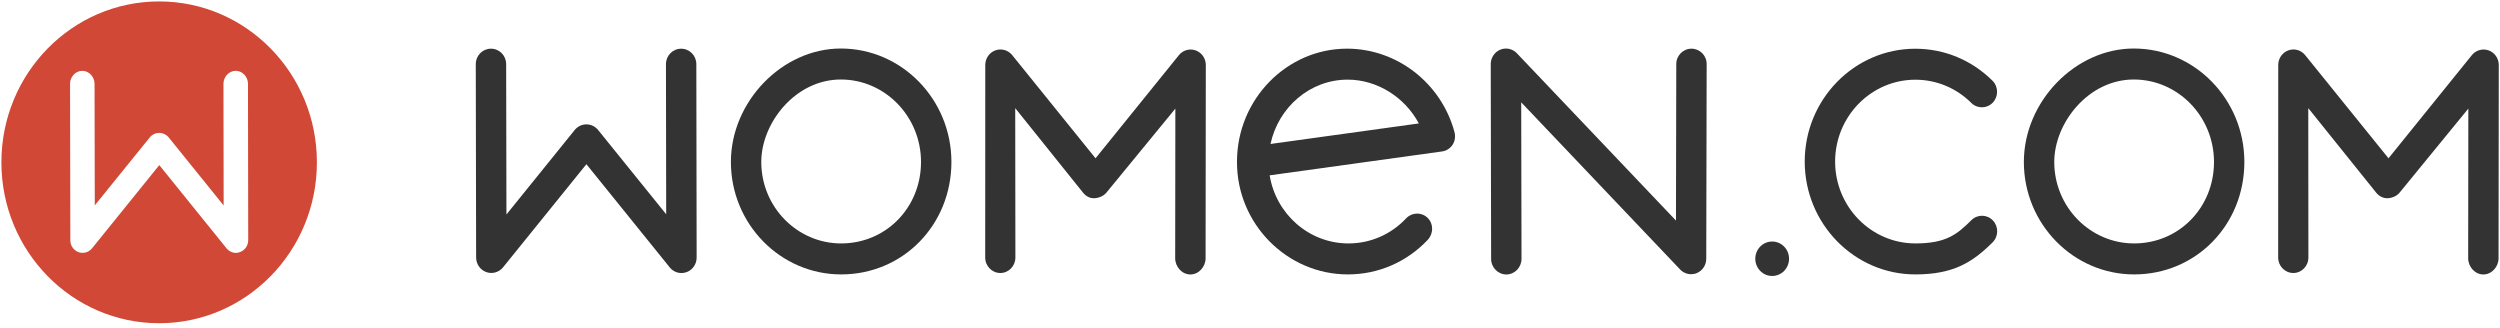
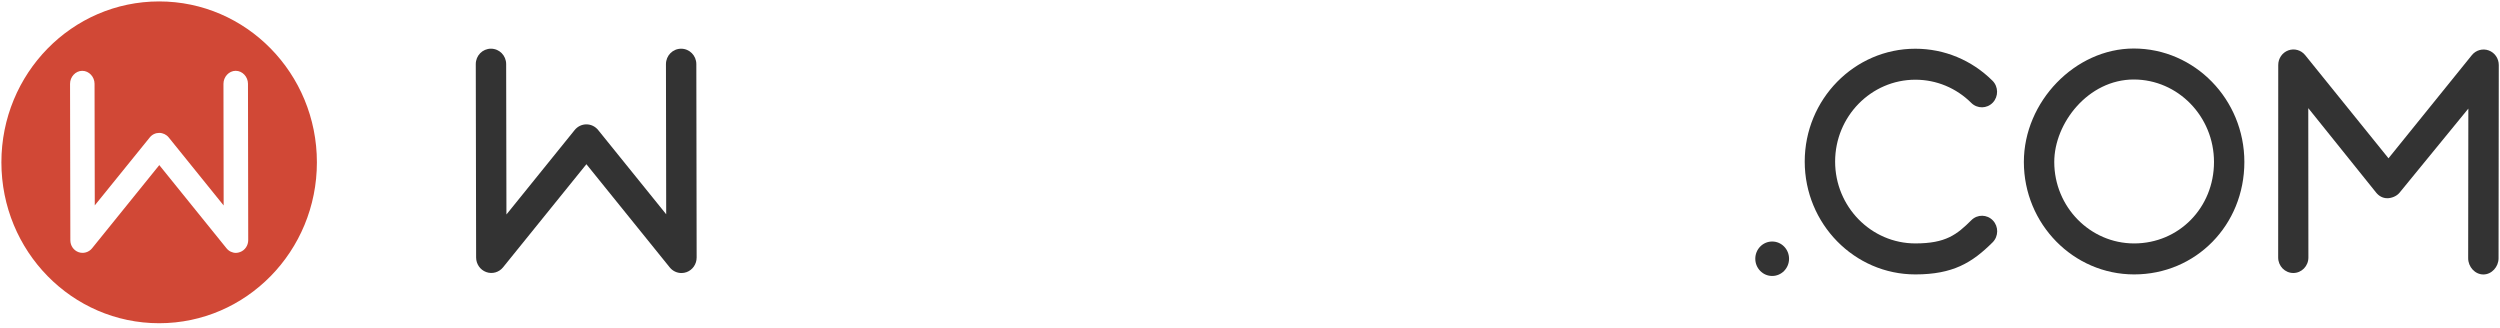
<svg xmlns="http://www.w3.org/2000/svg" class="wdc_header_logo" version="1.1" x="0px" y="0px" viewBox="0 0 145 19" enable-background="new 0 0 145 19" xml:space="preserve">
-   <path fill="#333333" d="M48.787,15.916c-3.526,0-6.395-2.926-6.395-6.522 c0-3.505,2.979-6.58,6.374-6.58c3.538,0,6.416,2.952,6.416,6.58C55.181,13.051,52.372,15.916,48.787,15.916L48.787,15.916z M48.766,4.611c-2.64,0-4.612,2.525-4.612,4.783c0,2.605,2.078,4.725,4.633,4.725c2.598,0,4.632-2.076,4.632-4.725 C53.419,6.756,51.332,4.611,48.766,4.611L48.766,4.611z" />
-   <path fill="#333333" d="M69.042,15.919L69.042,15.919c-0.487,0-0.882-0.445-0.881-0.941 l0.01-8.679l-4.002,4.877c-0.167,0.207-0.479,0.322-0.731,0.322v-0.002c-0.252,0-0.461-0.122-0.628-0.329l-3.927-4.895 l0.01,8.664c0,0.496-0.388,0.898-0.875,0.898h0.003c-0.487,0-0.879-0.402-0.879-0.899l0.004-11.167 c0-0.379,0.234-0.718,0.584-0.846c0.35-0.128,0.741-0.018,0.978,0.275l4.833,5.984l4.835-5.982 c0.237-0.293,0.628-0.402,0.978-0.274s0.583,0.467,0.583,0.846l-0.013,11.208C69.923,15.475,69.529,15.919,69.042,15.919" />
-   <path fill="#333333" d="M78.176,15.916c-3.521,0-6.431-2.918-6.431-6.508v-0.03 c0-3.617,2.888-6.556,6.382-6.556c2.889,0,5.462,1.988,6.232,4.833c0.066,0.25,0.035,0.518-0.105,0.734 c-0.14,0.216-0.36,0.36-0.612,0.395L73.641,10.17c0.363,2.238,2.275,3.949,4.57,3.949c1.274,0,2.463-0.518,3.346-1.455 c0.336-0.358,0.895-0.371,1.246-0.027c0.351,0.344,0.344,0.913,0.008,1.271C81.592,15.203,79.935,15.916,78.176,15.916 L78.176,15.916z M78.163,4.619c-2.183,0-4.015,1.599-4.473,3.731l8.602-1.191C81.484,5.642,79.881,4.619,78.163,4.619 L78.163,4.619z" />
-   <path fill="#333333" d="M98.082,15.904c-0.234,0-0.463-0.095-0.633-0.272L88.23,5.935 l0.018,9.077c0,0.496-0.393,0.907-0.88,0.907h-0.001c-0.486,0-0.881-0.408-0.882-0.904L86.463,3.718 c0-0.366,0.217-0.698,0.55-0.836c0.333-0.138,0.714-0.057,0.964,0.206l9.229,9.705l0.018-9.077 c0.001-0.496,0.396-0.892,0.881-0.892h0.002c0.486,0,0.881,0.399,0.879,0.895L98.963,15.01c-0.001,0.366-0.219,0.693-0.551,0.83 C98.305,15.885,98.193,15.904,98.082,15.904" />
  <path fill="#333333" d="M39.524,15.836c-0.258,0-0.51-0.116-0.68-0.328l-4.833-5.984 l-4.835,5.982c-0.236,0.292-0.627,0.402-0.977,0.273c-0.35-0.127-0.583-0.465-0.584-0.844L27.595,3.719 c-0.001-0.496,0.393-0.895,0.879-0.895h0.002c0.486,0,0.88,0.396,0.881,0.892l0.016,8.724l3.958-4.899 c0.167-0.207,0.417-0.328,0.68-0.328h0c0.263,0,0.512,0.12,0.68,0.327l3.948,4.888l-0.014-8.708c0-0.497,0.394-0.895,0.88-0.895 h0.001c0.486,0,0.88,0.396,0.881,0.892l0.018,11.221c0,0.38-0.233,0.718-0.583,0.846C39.725,15.819,39.625,15.836,39.524,15.836" />
  <path fill="#333333" d="M111.09,15.916c-3.537,0-6.416-2.936-6.416-6.545 c0-3.609,2.879-6.545,6.416-6.545c1.682,0,3.27,0.659,4.475,1.856c0.348,0.346,0.355,0.915,0.016,1.271 c-0.34,0.355-0.896,0.362-1.246,0.016c-0.873-0.868-2.025-1.346-3.244-1.346c-2.566,0-4.654,2.13-4.654,4.748 c0,2.617,2.088,4.747,4.654,4.747c1.767,0,2.406-0.509,3.25-1.349c0.348-0.347,0.906-0.34,1.246,0.016 c0.339,0.355,0.332,0.924-0.016,1.271C114.387,15.234,113.273,15.916,111.09,15.916" />
  <path fill="#333333" d="M123.779,15.916c-3.526,0-6.395-2.926-6.395-6.522 c0-3.505,2.979-6.58,6.373-6.58c3.537,0,6.416,2.952,6.416,6.58C130.174,13.051,127.365,15.916,123.779,15.916L123.779,15.916z M123.758,4.611c-2.639,0-4.611,2.525-4.611,4.783c0,2.605,2.078,4.725,4.633,4.725c2.598,0,4.632-2.076,4.632-4.725 C128.411,6.756,126.324,4.611,123.758,4.611L123.758,4.611z" />
  <path fill="#333333" d="M144.035,15.919L144.035,15.919 c-0.488,0-0.882-0.445-0.881-0.941l0.01-8.68l-3.99,4.878c-0.168,0.207-0.467,0.322-0.719,0.322v-0.002 c-0.252,0-0.475-0.122-0.642-0.329l-3.933-4.895l0.007,8.664c0,0.496-0.39,0.898-0.876,0.898h0.002 c-0.486,0-0.88-0.402-0.879-0.899l0.004-11.167c0-0.379,0.233-0.718,0.584-0.846c0.35-0.128,0.74-0.018,0.977,0.275l4.834,5.984 l4.834-5.982c0.237-0.293,0.629-0.402,0.979-0.274s0.584,0.467,0.583,0.846l-0.013,11.208 C144.916,15.475,144.521,15.919,144.035,15.919" />
  <path fill="#333333" d="M103.765,15.007c0,0.552-0.438,0.999-0.979,0.999 s-0.979-0.447-0.979-0.999s0.438-0.999,0.979-0.999S103.765,14.455,103.765,15.007" />
  <path fill="#D14836" d="M9.23,0.083c-5.053,0-9.149,4.178-9.149,9.332 c0,5.154,4.097,9.332,9.149,9.332c5.054,0,9.15-4.178,9.15-9.332C18.38,4.26,14.284,0.083,9.23,0.083L9.23,0.083z M13.928,14.618 c-0.079,0.028-0.16,0.05-0.24,0.05c-0.208,0-0.411-0.094-0.549-0.265L9.239,9.576l-3.9,4.826 c-0.19,0.235-0.506,0.324-0.788,0.222C4.269,14.52,4.08,14.247,4.08,13.941l-0.017-9.08C4.062,4.46,4.379,4.108,4.772,4.108 h0.001c0.392,0,0.71,0.351,0.711,0.75l0.013,7.054l3.193-3.945c0.135-0.167,0.336-0.26,0.548-0.26v0.001 c0.212,0,0.414,0.098,0.549,0.265l3.185,3.944l-0.011-7.057c0-0.4,0.317-0.753,0.71-0.753h0.001c0.392,0,0.71,0.351,0.711,0.75 l0.014,9.069C14.398,14.234,14.21,14.514,13.928,14.618L13.928,14.618z" />
</svg>